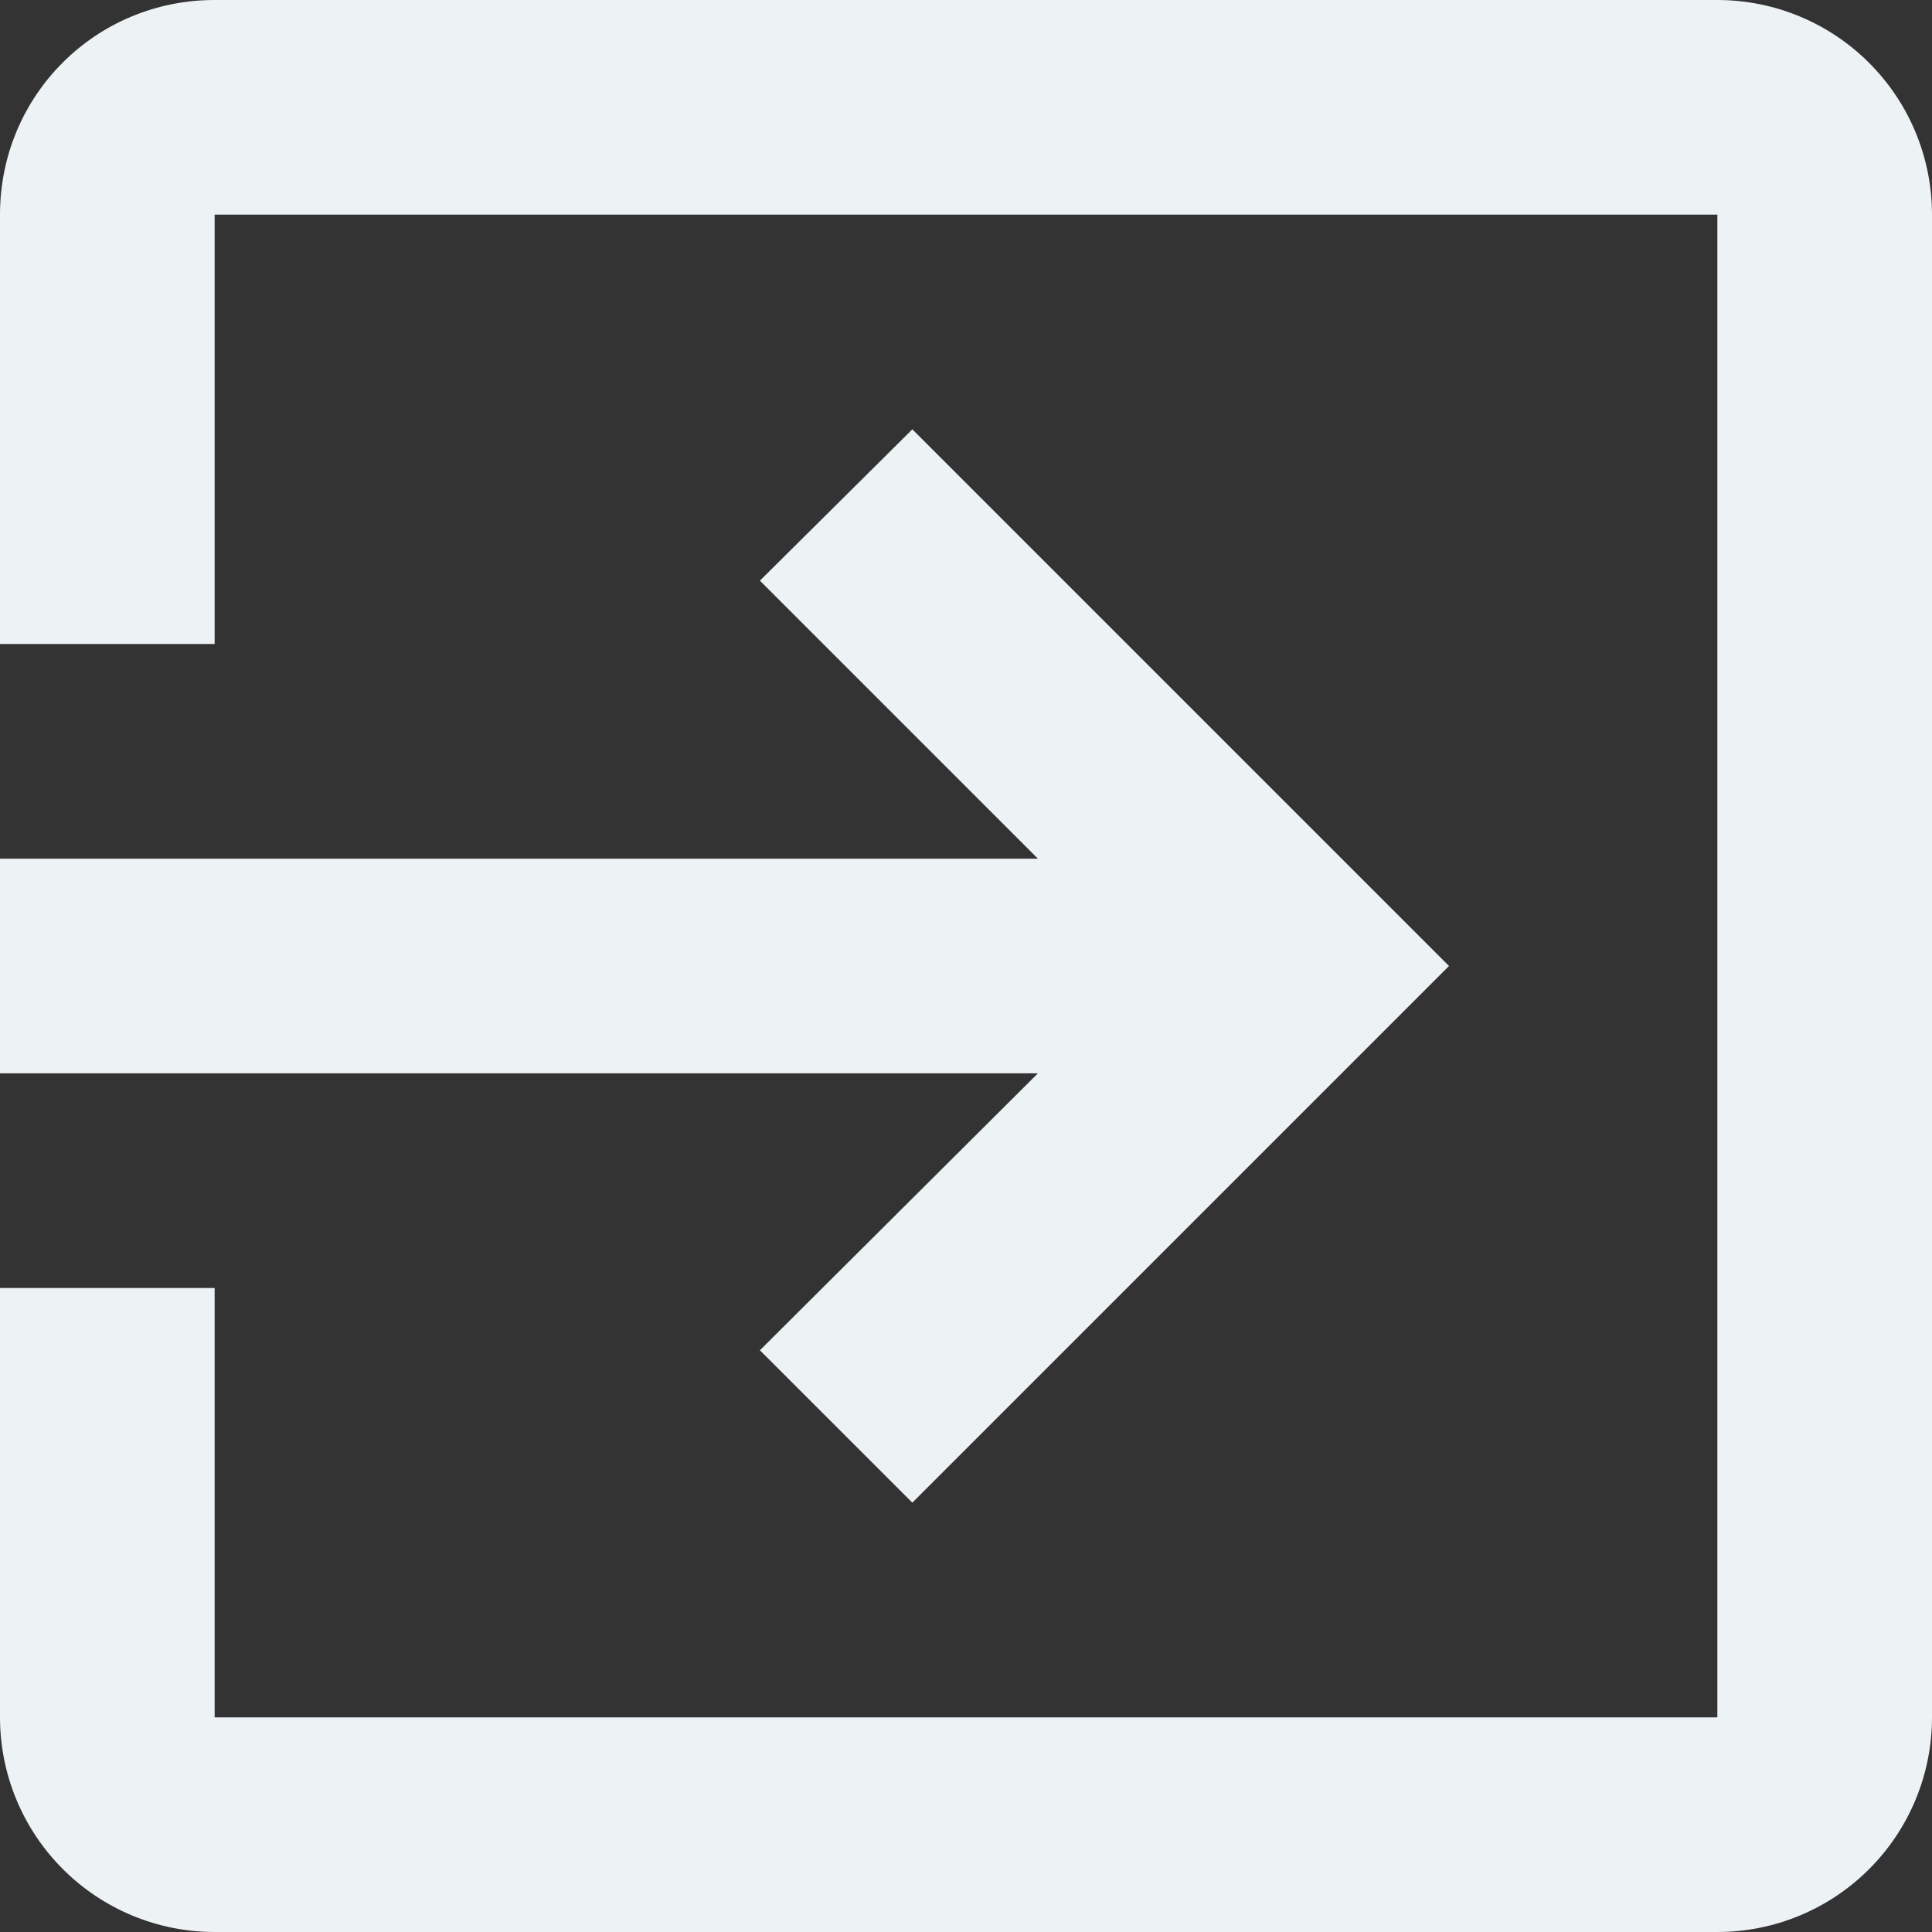
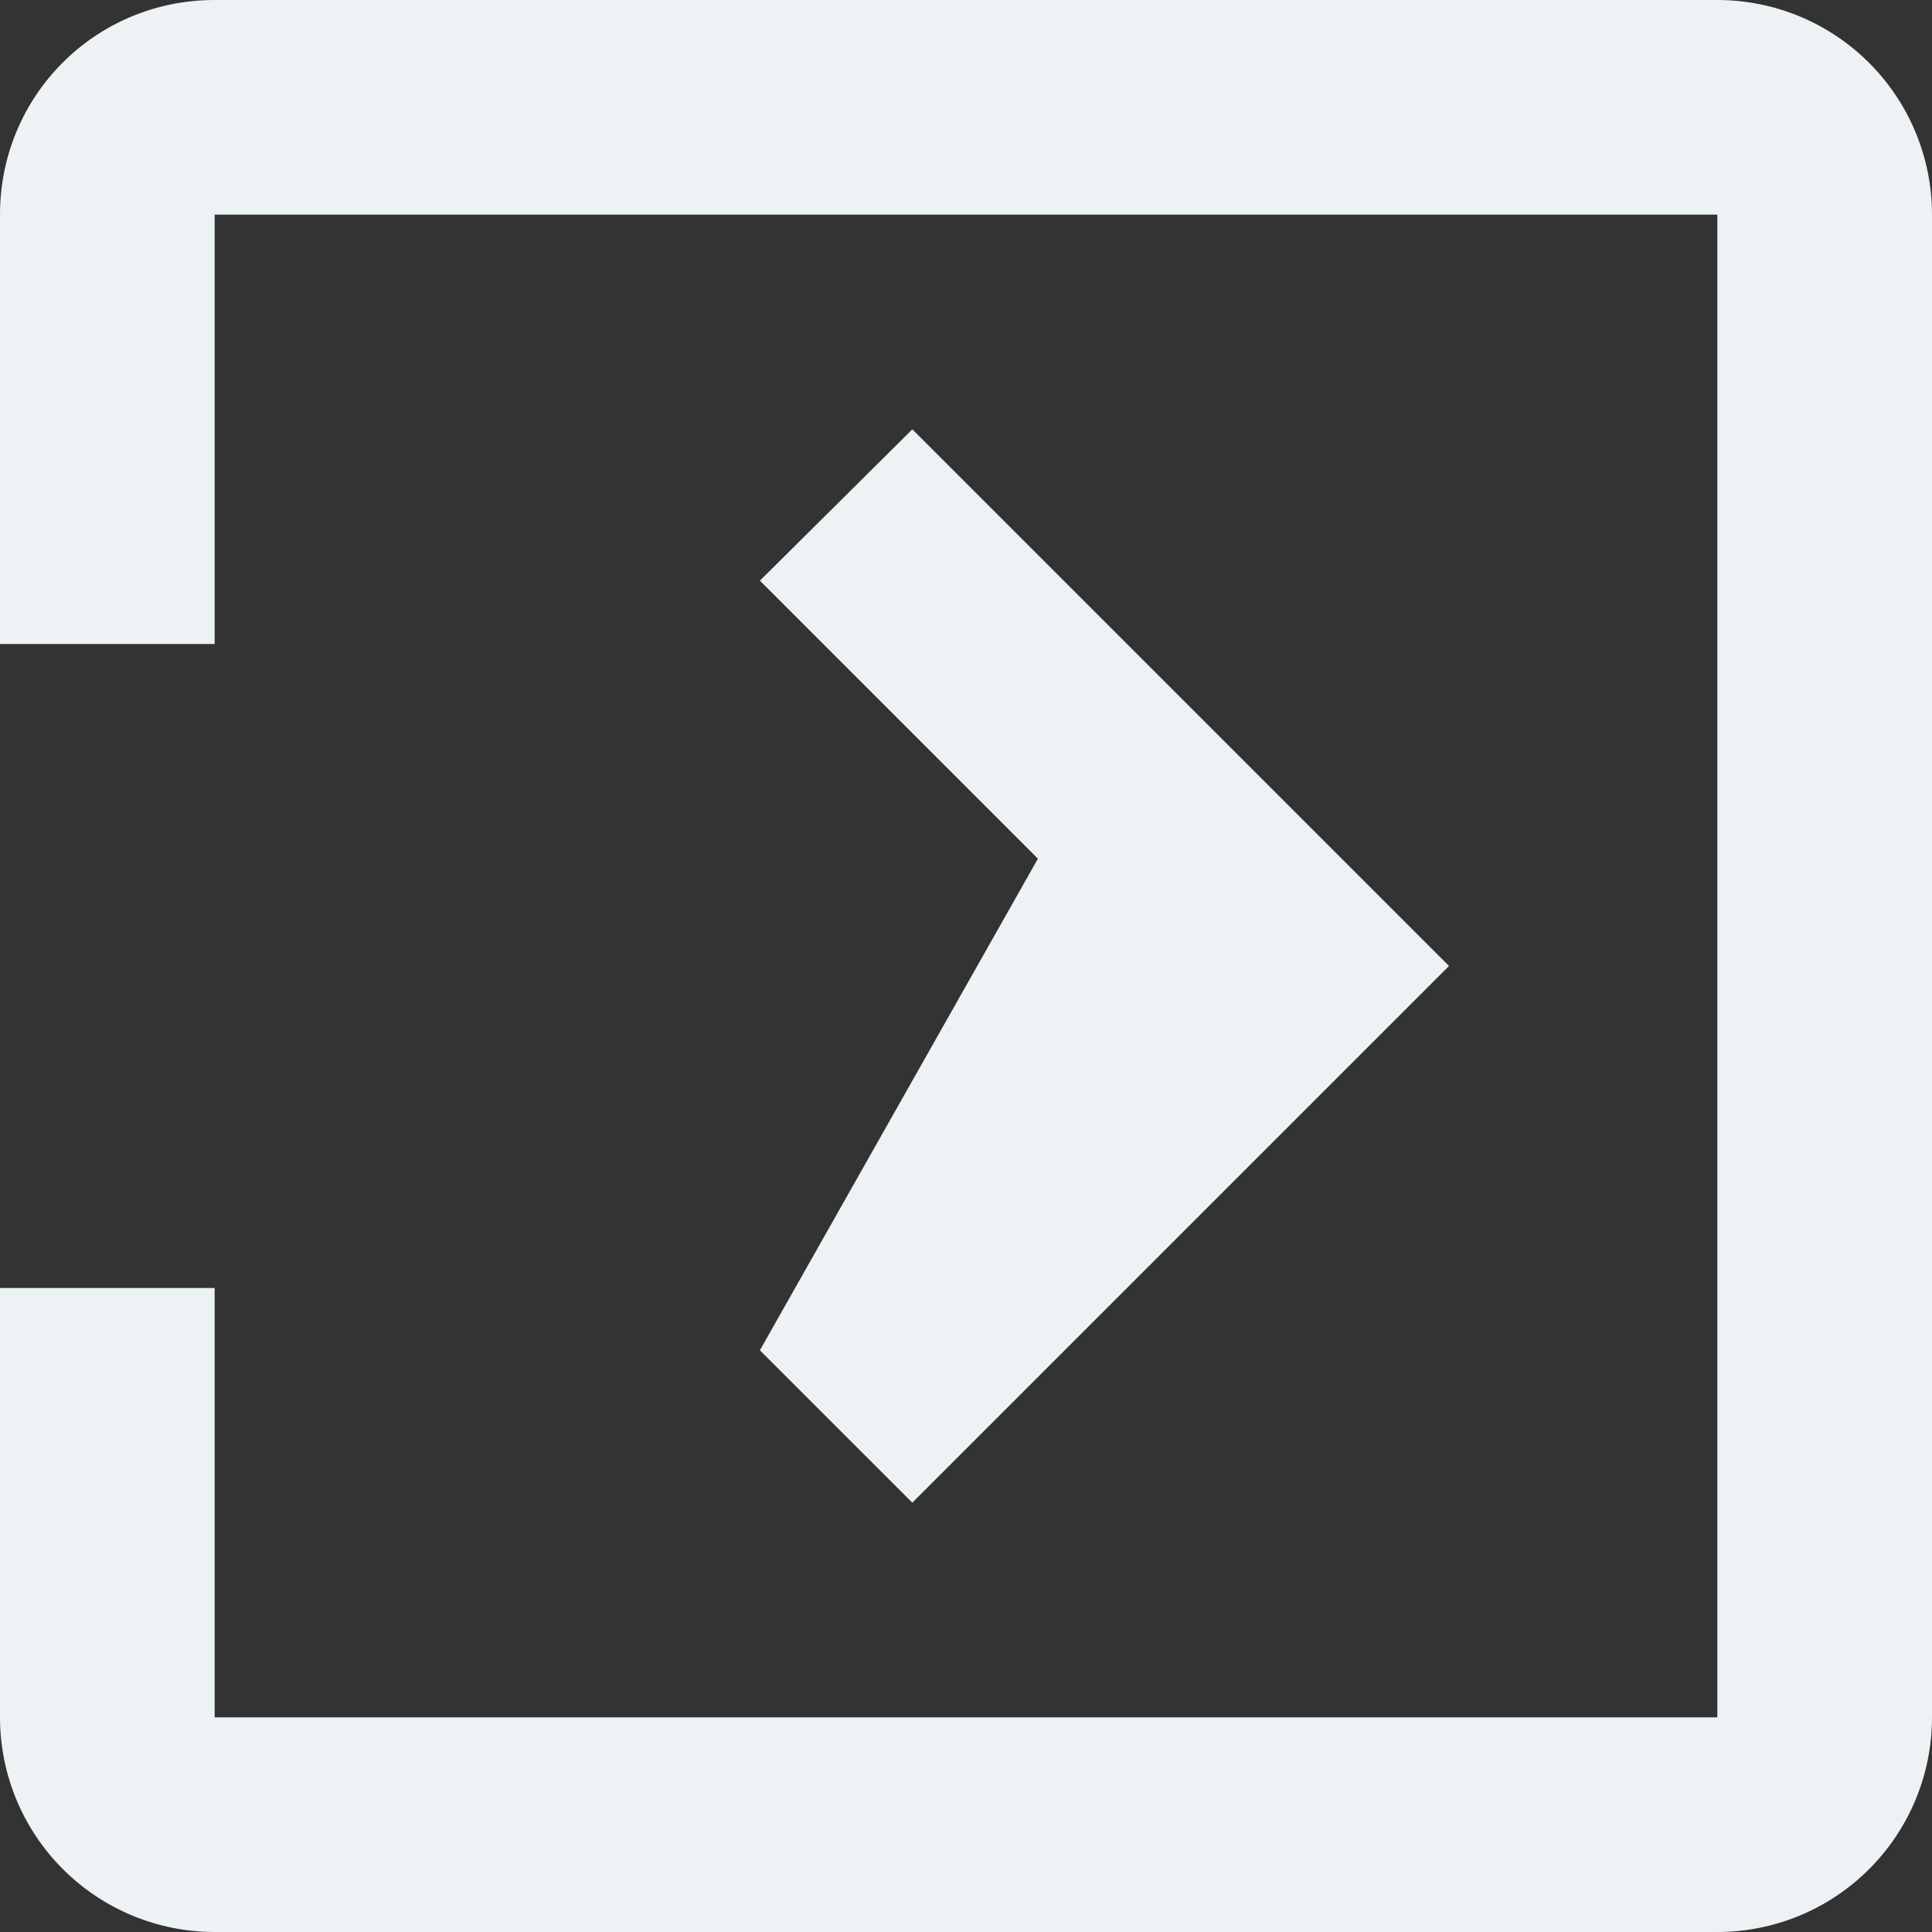
<svg xmlns="http://www.w3.org/2000/svg" width="40" height="40" viewBox="0 0 40 40" fill="none">
  <rect x="0" y="0" width="40" height="40" fill="#333333" stroke="none" />
-   <path d="M35.556 0H4.444C1.978 0 0 1.978 0 4.444V13.333H4.444V4.444H35.556V35.556H4.444V26.667H0V35.556C0 36.734 0.468 37.865 1.302 38.698C2.135 39.532 3.266 40 4.444 40H35.556C36.734 40 37.865 39.532 38.698 38.698C39.532 37.865 40 36.734 40 35.556V4.444C40 3.266 39.532 2.135 38.698 1.302C37.865 0.468 36.734 0 35.556 0ZM15.733 27.956L18.889 31.111L30 20L18.889 8.889L15.733 12.022L21.489 17.778H0V22.222H21.489L15.733 27.956Z" fill="#EDF2F4" />
+   <path d="M35.556 0H4.444C1.978 0 0 1.978 0 4.444V13.333H4.444V4.444H35.556V35.556H4.444V26.667H0V35.556C0 36.734 0.468 37.865 1.302 38.698C2.135 39.532 3.266 40 4.444 40H35.556C36.734 40 37.865 39.532 38.698 38.698C39.532 37.865 40 36.734 40 35.556V4.444C40 3.266 39.532 2.135 38.698 1.302C37.865 0.468 36.734 0 35.556 0ZM15.733 27.956L18.889 31.111L30 20L18.889 8.889L15.733 12.022L21.489 17.778H0H21.489L15.733 27.956Z" fill="#EDF2F4" />
</svg>